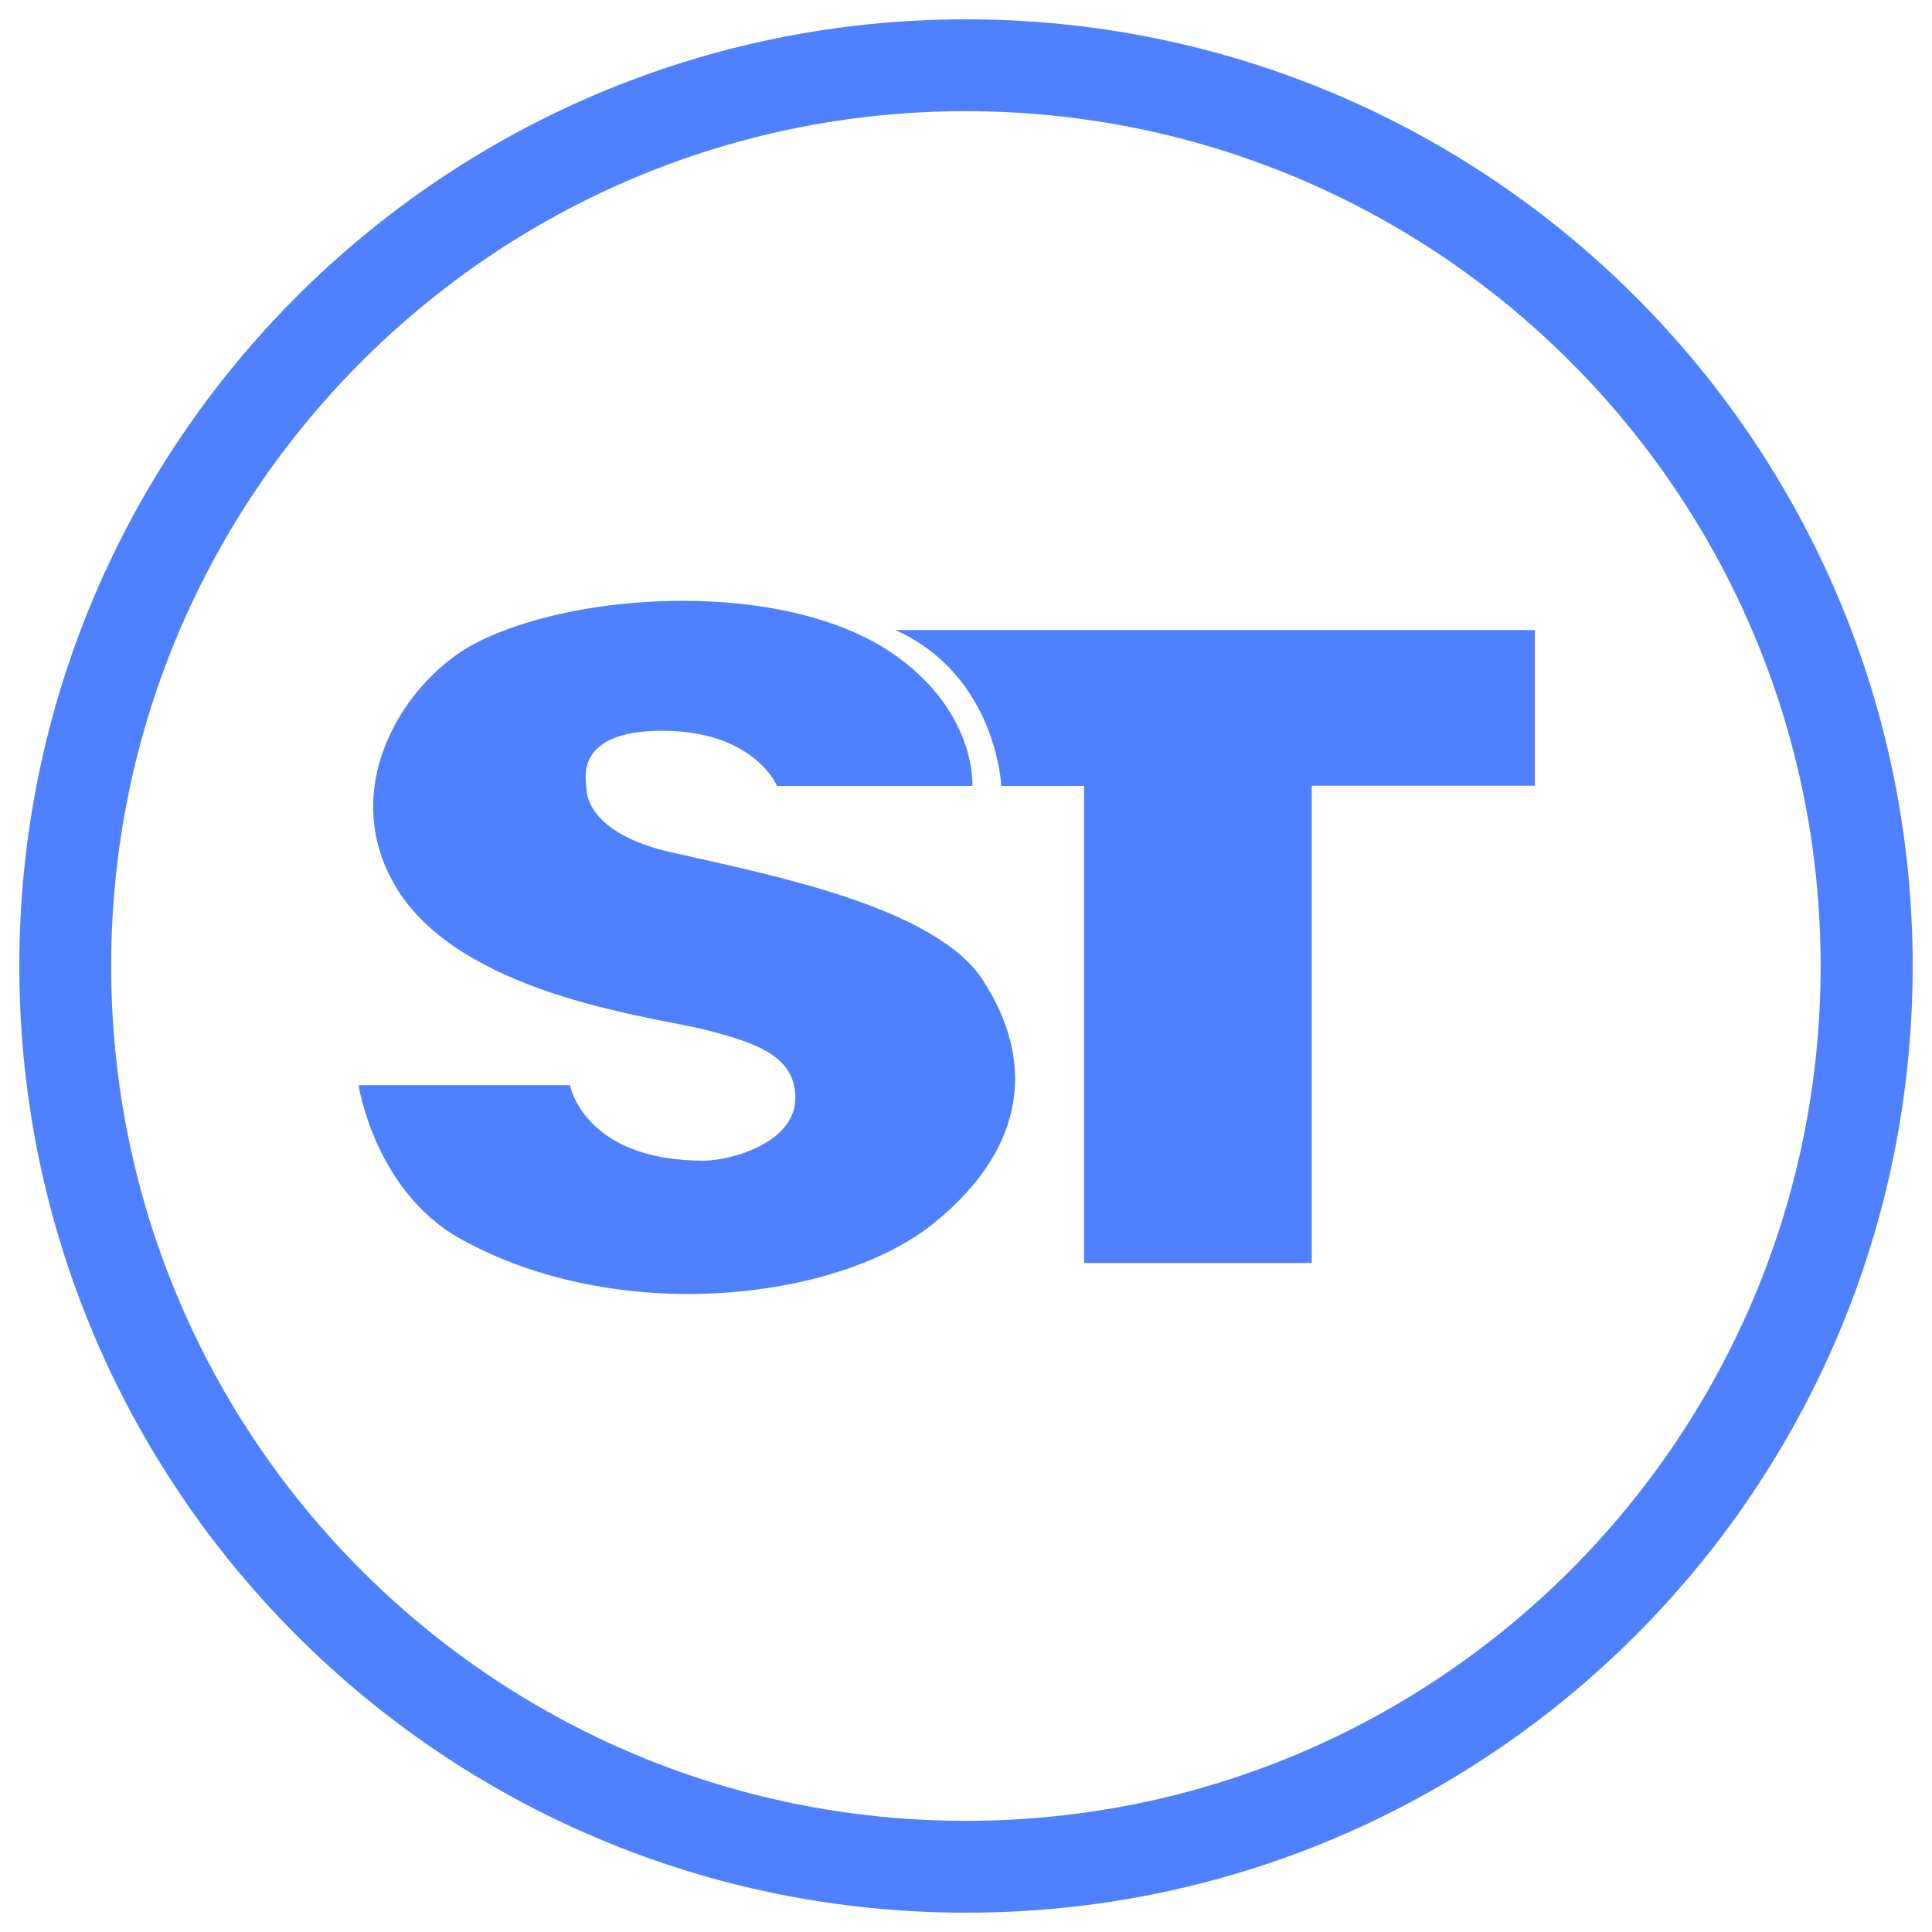
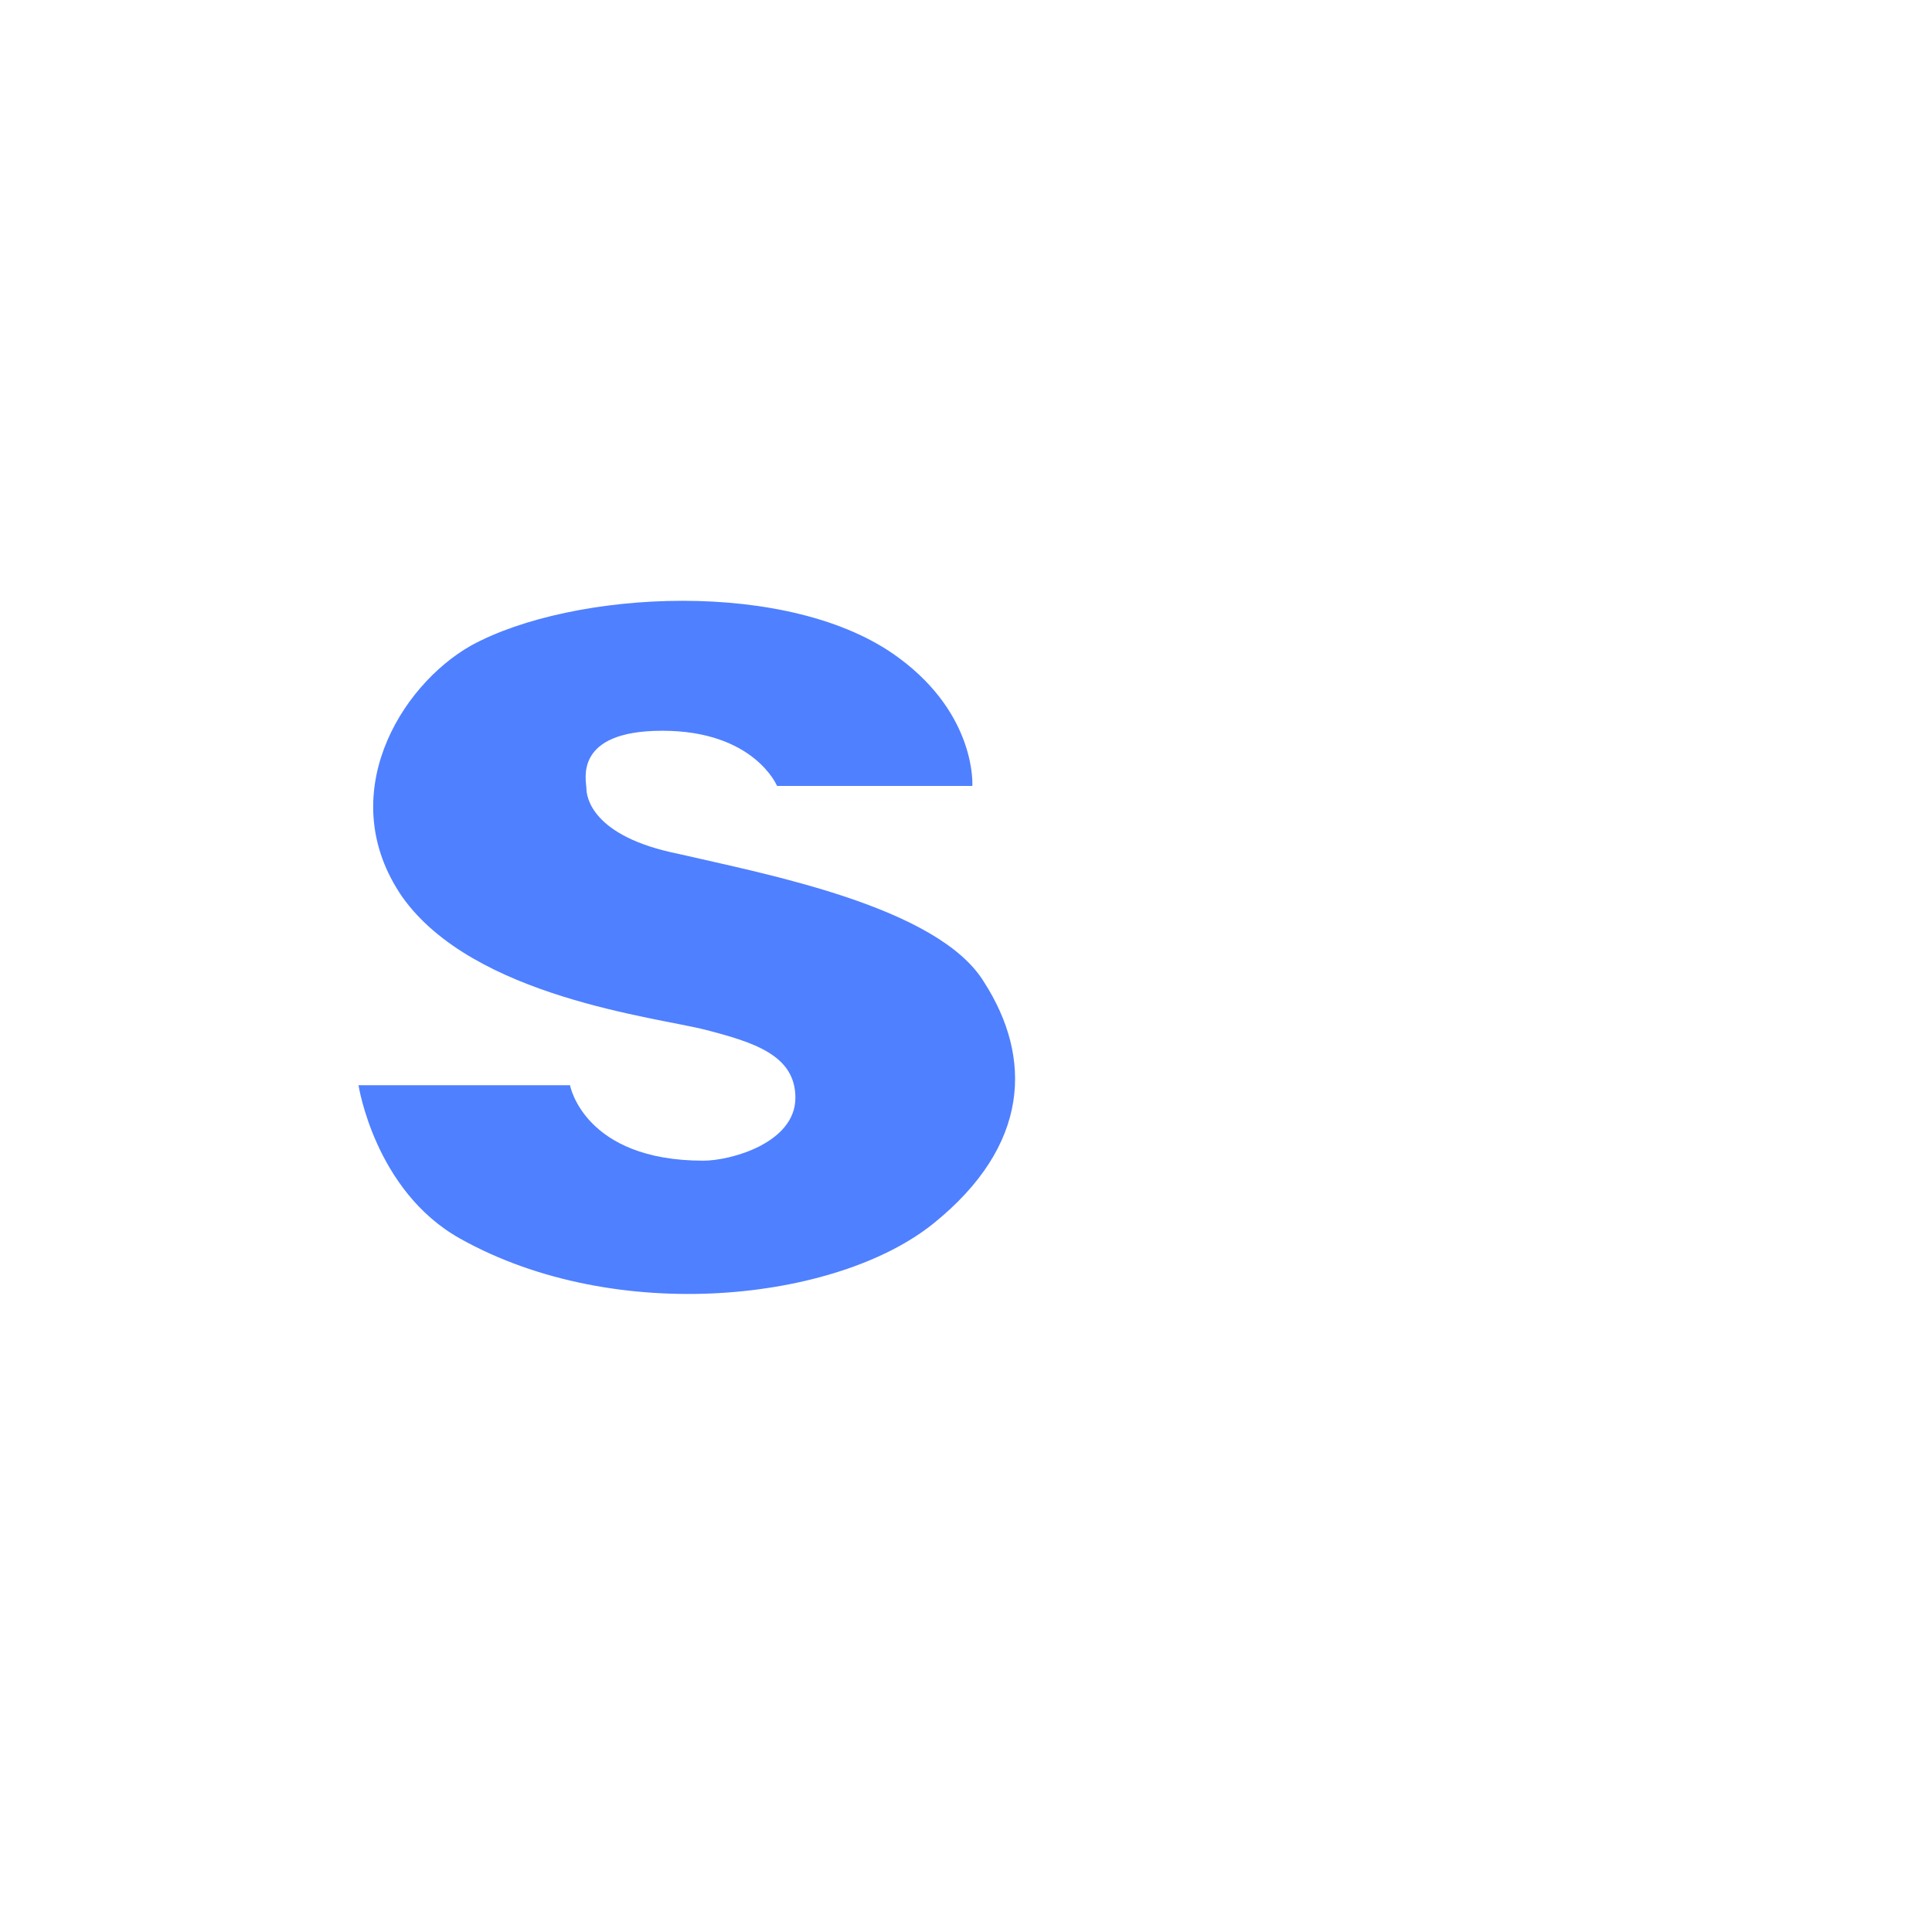
<svg xmlns="http://www.w3.org/2000/svg" width="1000" height="1000" fill="none">
-   <path fill="#4F80FF" d="M500 10C229.331 10 10 229.431 10 500c0 270.669 219.431 490 490 490 270.669.1 490-219.331 490-490S770.569 10 500 10m-.1 932.458C255.699 942.458 57.542 744.401 57.542 500c0-244.301 198.057-442.458 442.358-442.458 244.401.1 442.458 198.157 442.458 442.458S744.301 942.458 499.9 942.458" />
-   <path fill="#4F80FF" d="M518.266 406.802h42.848V653.7H678.97V406.702h115.458v-80.601H463.434c52.435 23.571 54.832 80.701 54.832 80.701" />
  <path fill="#4F80FF" d="M351.168 441.959c-45.245-9.089-47.642-29.864-47.642-33.859 0-3.895-7.191-29.863 39.252-29.863 47.641 0 59.427 28.565 59.427 28.565h101.076s2.397-36.456-37.953-66.219c-55.932-41.649-168.993-35.157-221.429-6.492-36.955 20.874-71.413 78.104-35.756 130.041 36.855 52.136 132.038 62.423 157.107 68.915 24.97 6.492 46.443 13.084 46.443 35.157 0 23.372-33.359 32.56-47.641 32.56-61.825 0-69.016-39.052-69.016-39.052H185.57s8.39 54.633 52.436 79.303c81.001 45.444 195.261 32.56 245.2-7.79 50.039-40.351 51.237-85.795 26.168-124.848-23.771-39.152-113.062-55.931-158.206-66.418" />
</svg>